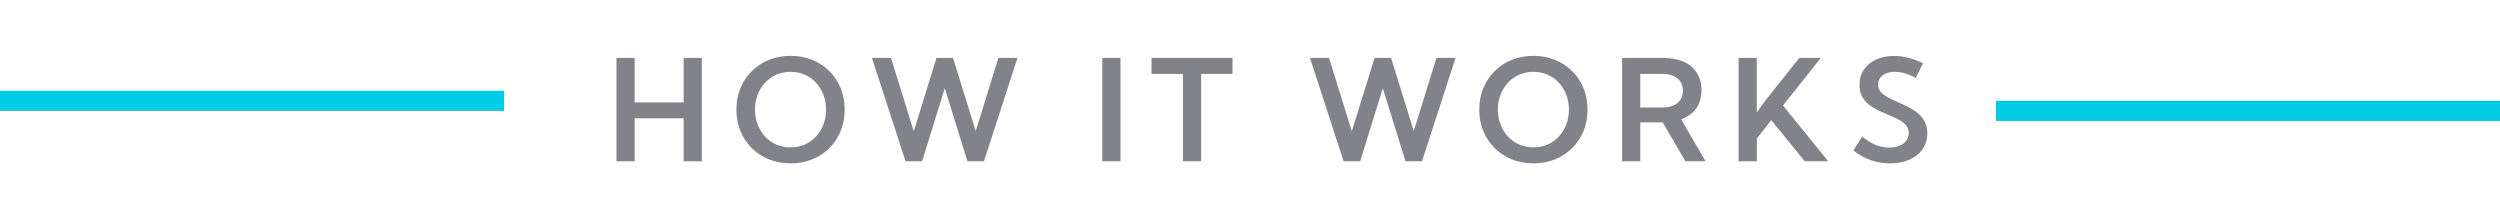
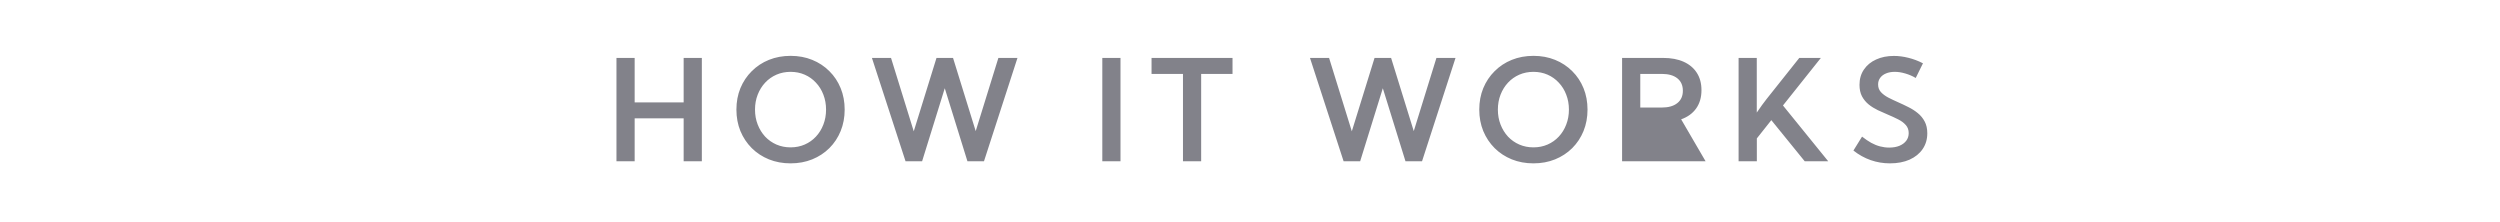
<svg xmlns="http://www.w3.org/2000/svg" width="248" height="22" viewBox="0 0 248 22" fill="none">
-   <path d="M62.958 16H61.153V5.746H62.958V10.155H67.818V5.746H69.623V16H67.818V11.741H62.958V16ZM78.425 16.205C77.65 16.205 76.935 16.073 76.278 15.809C75.627 15.544 75.059 15.173 74.576 14.694C74.093 14.211 73.717 13.646 73.448 12.999C73.184 12.347 73.052 11.639 73.052 10.873C73.052 10.103 73.184 9.394 73.448 8.747C73.717 8.1 74.093 7.537 74.576 7.059C75.059 6.576 75.627 6.202 76.278 5.938C76.935 5.673 77.652 5.541 78.432 5.541C79.206 5.541 79.92 5.673 80.571 5.938C81.223 6.202 81.79 6.576 82.273 7.059C82.757 7.537 83.13 8.1 83.394 8.747C83.659 9.394 83.791 10.103 83.791 10.873C83.791 11.639 83.659 12.347 83.394 12.999C83.13 13.646 82.757 14.211 82.273 14.694C81.79 15.173 81.223 15.544 80.571 15.809C79.92 16.073 79.204 16.205 78.425 16.205ZM78.425 14.619C78.931 14.619 79.398 14.526 79.826 14.339C80.255 14.152 80.626 13.89 80.94 13.553C81.259 13.211 81.505 12.812 81.679 12.356C81.856 11.901 81.945 11.406 81.945 10.873C81.945 10.34 81.856 9.845 81.679 9.39C81.505 8.934 81.259 8.537 80.94 8.2C80.626 7.858 80.255 7.594 79.826 7.407C79.398 7.22 78.931 7.127 78.425 7.127C77.924 7.127 77.456 7.22 77.023 7.407C76.595 7.594 76.221 7.858 75.902 8.2C75.588 8.537 75.342 8.934 75.164 9.39C74.986 9.845 74.897 10.34 74.897 10.873C74.897 11.406 74.986 11.901 75.164 12.356C75.342 12.812 75.588 13.211 75.902 13.553C76.221 13.89 76.595 14.152 77.023 14.339C77.456 14.526 77.924 14.619 78.425 14.619ZM97.61 16H95.97L93.721 8.754L91.472 16H89.831L86.495 5.746H88.389L90.644 13.026L92.9 5.746H94.541L96.79 13.006L99.039 5.746H100.933L97.61 16ZM109.349 16V5.746H111.153V16H109.349ZM119.155 16H117.351V7.332H114.233V5.746H122.266V7.332H119.155V16ZM141.065 16H139.425L137.176 8.754L134.927 16H133.286L129.95 5.746H131.844L134.1 13.026L136.355 5.746H137.996L140.245 13.006L142.494 5.746H144.388L141.065 16ZM152.116 16.205C151.341 16.205 150.626 16.073 149.97 15.809C149.318 15.544 148.751 15.173 148.268 14.694C147.785 14.211 147.409 13.646 147.14 12.999C146.875 12.347 146.743 11.639 146.743 10.873C146.743 10.103 146.875 9.394 147.14 8.747C147.409 8.1 147.785 7.537 148.268 7.059C148.751 6.576 149.318 6.202 149.97 5.938C150.626 5.673 151.344 5.541 152.123 5.541C152.898 5.541 153.611 5.673 154.263 5.938C154.914 6.202 155.482 6.576 155.965 7.059C156.448 7.537 156.822 8.1 157.086 8.747C157.35 9.394 157.482 10.103 157.482 10.873C157.482 11.639 157.35 12.347 157.086 12.999C156.822 13.646 156.448 14.211 155.965 14.694C155.482 15.173 154.914 15.544 154.263 15.809C153.611 16.073 152.896 16.205 152.116 16.205ZM152.116 14.619C152.622 14.619 153.089 14.526 153.518 14.339C153.946 14.152 154.317 13.89 154.632 13.553C154.951 13.211 155.197 12.812 155.37 12.356C155.548 11.901 155.637 11.406 155.637 10.873C155.637 10.34 155.548 9.845 155.37 9.39C155.197 8.934 154.951 8.537 154.632 8.2C154.317 7.858 153.946 7.594 153.518 7.407C153.089 7.22 152.622 7.127 152.116 7.127C151.615 7.127 151.148 7.22 150.715 7.407C150.286 7.594 149.913 7.858 149.594 8.2C149.279 8.537 149.033 8.934 148.855 9.39C148.678 9.845 148.589 10.34 148.589 10.873C148.589 11.406 148.678 11.901 148.855 12.356C149.033 12.812 149.279 13.211 149.594 13.553C149.913 13.89 150.286 14.152 150.715 14.339C151.148 14.526 151.615 14.619 152.116 14.619ZM169.196 16H167.193L164.944 12.145H162.716V16H160.911V5.746H164.979C165.776 5.746 166.457 5.874 167.022 6.129C167.588 6.384 168.023 6.751 168.328 7.229C168.633 7.703 168.786 8.275 168.786 8.945C168.786 9.656 168.611 10.26 168.26 10.757C167.909 11.249 167.412 11.609 166.77 11.837L169.196 16ZM162.716 10.668H164.849C165.509 10.668 166.022 10.522 166.387 10.23C166.756 9.939 166.94 9.529 166.94 9C166.94 8.471 166.758 8.061 166.394 7.77C166.029 7.478 165.514 7.332 164.849 7.332H162.716V10.668ZM174.279 16H172.468V5.746H174.272V11.167C174.455 10.898 174.63 10.648 174.799 10.415C174.972 10.178 175.12 9.982 175.243 9.827L178.49 5.746H180.63L176.87 10.463L181.361 16H179.03L175.715 11.919L174.279 13.73V16ZM183.86 14.934L184.715 13.553C185.029 13.799 185.332 14.004 185.624 14.168C185.916 14.328 186.21 14.446 186.506 14.523C186.802 14.601 187.103 14.64 187.408 14.64C187.8 14.64 188.14 14.58 188.427 14.462C188.718 14.339 188.944 14.17 189.104 13.956C189.263 13.742 189.343 13.491 189.343 13.204C189.343 12.88 189.245 12.612 189.049 12.398C188.857 12.179 188.604 11.992 188.29 11.837C187.976 11.677 187.638 11.523 187.278 11.372C186.95 11.235 186.618 11.087 186.28 10.928C185.948 10.768 185.645 10.579 185.371 10.36C185.098 10.137 184.877 9.868 184.708 9.554C184.544 9.239 184.462 8.859 184.462 8.412C184.462 7.833 184.608 7.33 184.899 6.901C185.191 6.468 185.594 6.136 186.109 5.903C186.624 5.666 187.212 5.548 187.873 5.548C188.338 5.548 188.814 5.609 189.302 5.732C189.794 5.851 190.279 6.033 190.758 6.279L190.04 7.735C189.716 7.544 189.372 7.396 189.008 7.291C188.643 7.182 188.295 7.127 187.962 7.127C187.634 7.127 187.344 7.179 187.094 7.284C186.848 7.384 186.654 7.53 186.513 7.722C186.376 7.909 186.308 8.127 186.308 8.378C186.308 8.674 186.399 8.925 186.581 9.13C186.768 9.335 187.012 9.517 187.312 9.677C187.613 9.832 187.935 9.984 188.276 10.135C188.618 10.285 188.96 10.447 189.302 10.62C189.648 10.789 189.963 10.989 190.245 11.222C190.532 11.454 190.76 11.732 190.929 12.056C191.102 12.379 191.188 12.769 191.188 13.225C191.188 13.817 191.034 14.339 190.724 14.79C190.418 15.237 189.988 15.585 189.432 15.836C188.876 16.082 188.226 16.205 187.483 16.205C186.818 16.205 186.18 16.098 185.569 15.884C184.959 15.67 184.389 15.353 183.86 14.934Z" fill="#82828A" />
-   <rect x="198" y="10" width="50" height="2" fill="#00CDE5" />
-   <rect y="9" width="50" height="2" fill="#00CDE5" />
+   <path d="M62.958 16H61.153V5.746H62.958V10.155H67.818V5.746H69.623V16H67.818V11.741H62.958V16ZM78.425 16.205C77.65 16.205 76.935 16.073 76.278 15.809C75.627 15.544 75.059 15.173 74.576 14.694C74.093 14.211 73.717 13.646 73.448 12.999C73.184 12.347 73.052 11.639 73.052 10.873C73.052 10.103 73.184 9.394 73.448 8.747C73.717 8.1 74.093 7.537 74.576 7.059C75.059 6.576 75.627 6.202 76.278 5.938C76.935 5.673 77.652 5.541 78.432 5.541C79.206 5.541 79.92 5.673 80.571 5.938C81.223 6.202 81.79 6.576 82.273 7.059C82.757 7.537 83.13 8.1 83.394 8.747C83.659 9.394 83.791 10.103 83.791 10.873C83.791 11.639 83.659 12.347 83.394 12.999C83.13 13.646 82.757 14.211 82.273 14.694C81.79 15.173 81.223 15.544 80.571 15.809C79.92 16.073 79.204 16.205 78.425 16.205ZM78.425 14.619C78.931 14.619 79.398 14.526 79.826 14.339C80.255 14.152 80.626 13.89 80.94 13.553C81.259 13.211 81.505 12.812 81.679 12.356C81.856 11.901 81.945 11.406 81.945 10.873C81.945 10.34 81.856 9.845 81.679 9.39C81.505 8.934 81.259 8.537 80.94 8.2C80.626 7.858 80.255 7.594 79.826 7.407C79.398 7.22 78.931 7.127 78.425 7.127C77.924 7.127 77.456 7.22 77.023 7.407C76.595 7.594 76.221 7.858 75.902 8.2C75.588 8.537 75.342 8.934 75.164 9.39C74.986 9.845 74.897 10.34 74.897 10.873C74.897 11.406 74.986 11.901 75.164 12.356C75.342 12.812 75.588 13.211 75.902 13.553C76.221 13.89 76.595 14.152 77.023 14.339C77.456 14.526 77.924 14.619 78.425 14.619ZM97.61 16H95.97L93.721 8.754L91.472 16H89.831L86.495 5.746H88.389L90.644 13.026L92.9 5.746H94.541L96.79 13.006L99.039 5.746H100.933L97.61 16ZM109.349 16V5.746H111.153V16H109.349ZM119.155 16H117.351V7.332H114.233V5.746H122.266V7.332H119.155V16ZM141.065 16H139.425L137.176 8.754L134.927 16H133.286L129.95 5.746H131.844L134.1 13.026L136.355 5.746H137.996L140.245 13.006L142.494 5.746H144.388L141.065 16ZM152.116 16.205C151.341 16.205 150.626 16.073 149.97 15.809C149.318 15.544 148.751 15.173 148.268 14.694C147.785 14.211 147.409 13.646 147.14 12.999C146.875 12.347 146.743 11.639 146.743 10.873C146.743 10.103 146.875 9.394 147.14 8.747C147.409 8.1 147.785 7.537 148.268 7.059C148.751 6.576 149.318 6.202 149.97 5.938C150.626 5.673 151.344 5.541 152.123 5.541C152.898 5.541 153.611 5.673 154.263 5.938C154.914 6.202 155.482 6.576 155.965 7.059C156.448 7.537 156.822 8.1 157.086 8.747C157.35 9.394 157.482 10.103 157.482 10.873C157.482 11.639 157.35 12.347 157.086 12.999C156.822 13.646 156.448 14.211 155.965 14.694C155.482 15.173 154.914 15.544 154.263 15.809C153.611 16.073 152.896 16.205 152.116 16.205ZM152.116 14.619C152.622 14.619 153.089 14.526 153.518 14.339C153.946 14.152 154.317 13.89 154.632 13.553C154.951 13.211 155.197 12.812 155.37 12.356C155.548 11.901 155.637 11.406 155.637 10.873C155.637 10.34 155.548 9.845 155.37 9.39C155.197 8.934 154.951 8.537 154.632 8.2C154.317 7.858 153.946 7.594 153.518 7.407C153.089 7.22 152.622 7.127 152.116 7.127C151.615 7.127 151.148 7.22 150.715 7.407C150.286 7.594 149.913 7.858 149.594 8.2C149.279 8.537 149.033 8.934 148.855 9.39C148.678 9.845 148.589 10.34 148.589 10.873C148.589 11.406 148.678 11.901 148.855 12.356C149.033 12.812 149.279 13.211 149.594 13.553C149.913 13.89 150.286 14.152 150.715 14.339C151.148 14.526 151.615 14.619 152.116 14.619ZM169.196 16H167.193H162.716V16H160.911V5.746H164.979C165.776 5.746 166.457 5.874 167.022 6.129C167.588 6.384 168.023 6.751 168.328 7.229C168.633 7.703 168.786 8.275 168.786 8.945C168.786 9.656 168.611 10.26 168.26 10.757C167.909 11.249 167.412 11.609 166.77 11.837L169.196 16ZM162.716 10.668H164.849C165.509 10.668 166.022 10.522 166.387 10.23C166.756 9.939 166.94 9.529 166.94 9C166.94 8.471 166.758 8.061 166.394 7.77C166.029 7.478 165.514 7.332 164.849 7.332H162.716V10.668ZM174.279 16H172.468V5.746H174.272V11.167C174.455 10.898 174.63 10.648 174.799 10.415C174.972 10.178 175.12 9.982 175.243 9.827L178.49 5.746H180.63L176.87 10.463L181.361 16H179.03L175.715 11.919L174.279 13.73V16ZM183.86 14.934L184.715 13.553C185.029 13.799 185.332 14.004 185.624 14.168C185.916 14.328 186.21 14.446 186.506 14.523C186.802 14.601 187.103 14.64 187.408 14.64C187.8 14.64 188.14 14.58 188.427 14.462C188.718 14.339 188.944 14.17 189.104 13.956C189.263 13.742 189.343 13.491 189.343 13.204C189.343 12.88 189.245 12.612 189.049 12.398C188.857 12.179 188.604 11.992 188.29 11.837C187.976 11.677 187.638 11.523 187.278 11.372C186.95 11.235 186.618 11.087 186.28 10.928C185.948 10.768 185.645 10.579 185.371 10.36C185.098 10.137 184.877 9.868 184.708 9.554C184.544 9.239 184.462 8.859 184.462 8.412C184.462 7.833 184.608 7.33 184.899 6.901C185.191 6.468 185.594 6.136 186.109 5.903C186.624 5.666 187.212 5.548 187.873 5.548C188.338 5.548 188.814 5.609 189.302 5.732C189.794 5.851 190.279 6.033 190.758 6.279L190.04 7.735C189.716 7.544 189.372 7.396 189.008 7.291C188.643 7.182 188.295 7.127 187.962 7.127C187.634 7.127 187.344 7.179 187.094 7.284C186.848 7.384 186.654 7.53 186.513 7.722C186.376 7.909 186.308 8.127 186.308 8.378C186.308 8.674 186.399 8.925 186.581 9.13C186.768 9.335 187.012 9.517 187.312 9.677C187.613 9.832 187.935 9.984 188.276 10.135C188.618 10.285 188.96 10.447 189.302 10.62C189.648 10.789 189.963 10.989 190.245 11.222C190.532 11.454 190.76 11.732 190.929 12.056C191.102 12.379 191.188 12.769 191.188 13.225C191.188 13.817 191.034 14.339 190.724 14.79C190.418 15.237 189.988 15.585 189.432 15.836C188.876 16.082 188.226 16.205 187.483 16.205C186.818 16.205 186.18 16.098 185.569 15.884C184.959 15.67 184.389 15.353 183.86 14.934Z" fill="#82828A" />
</svg>